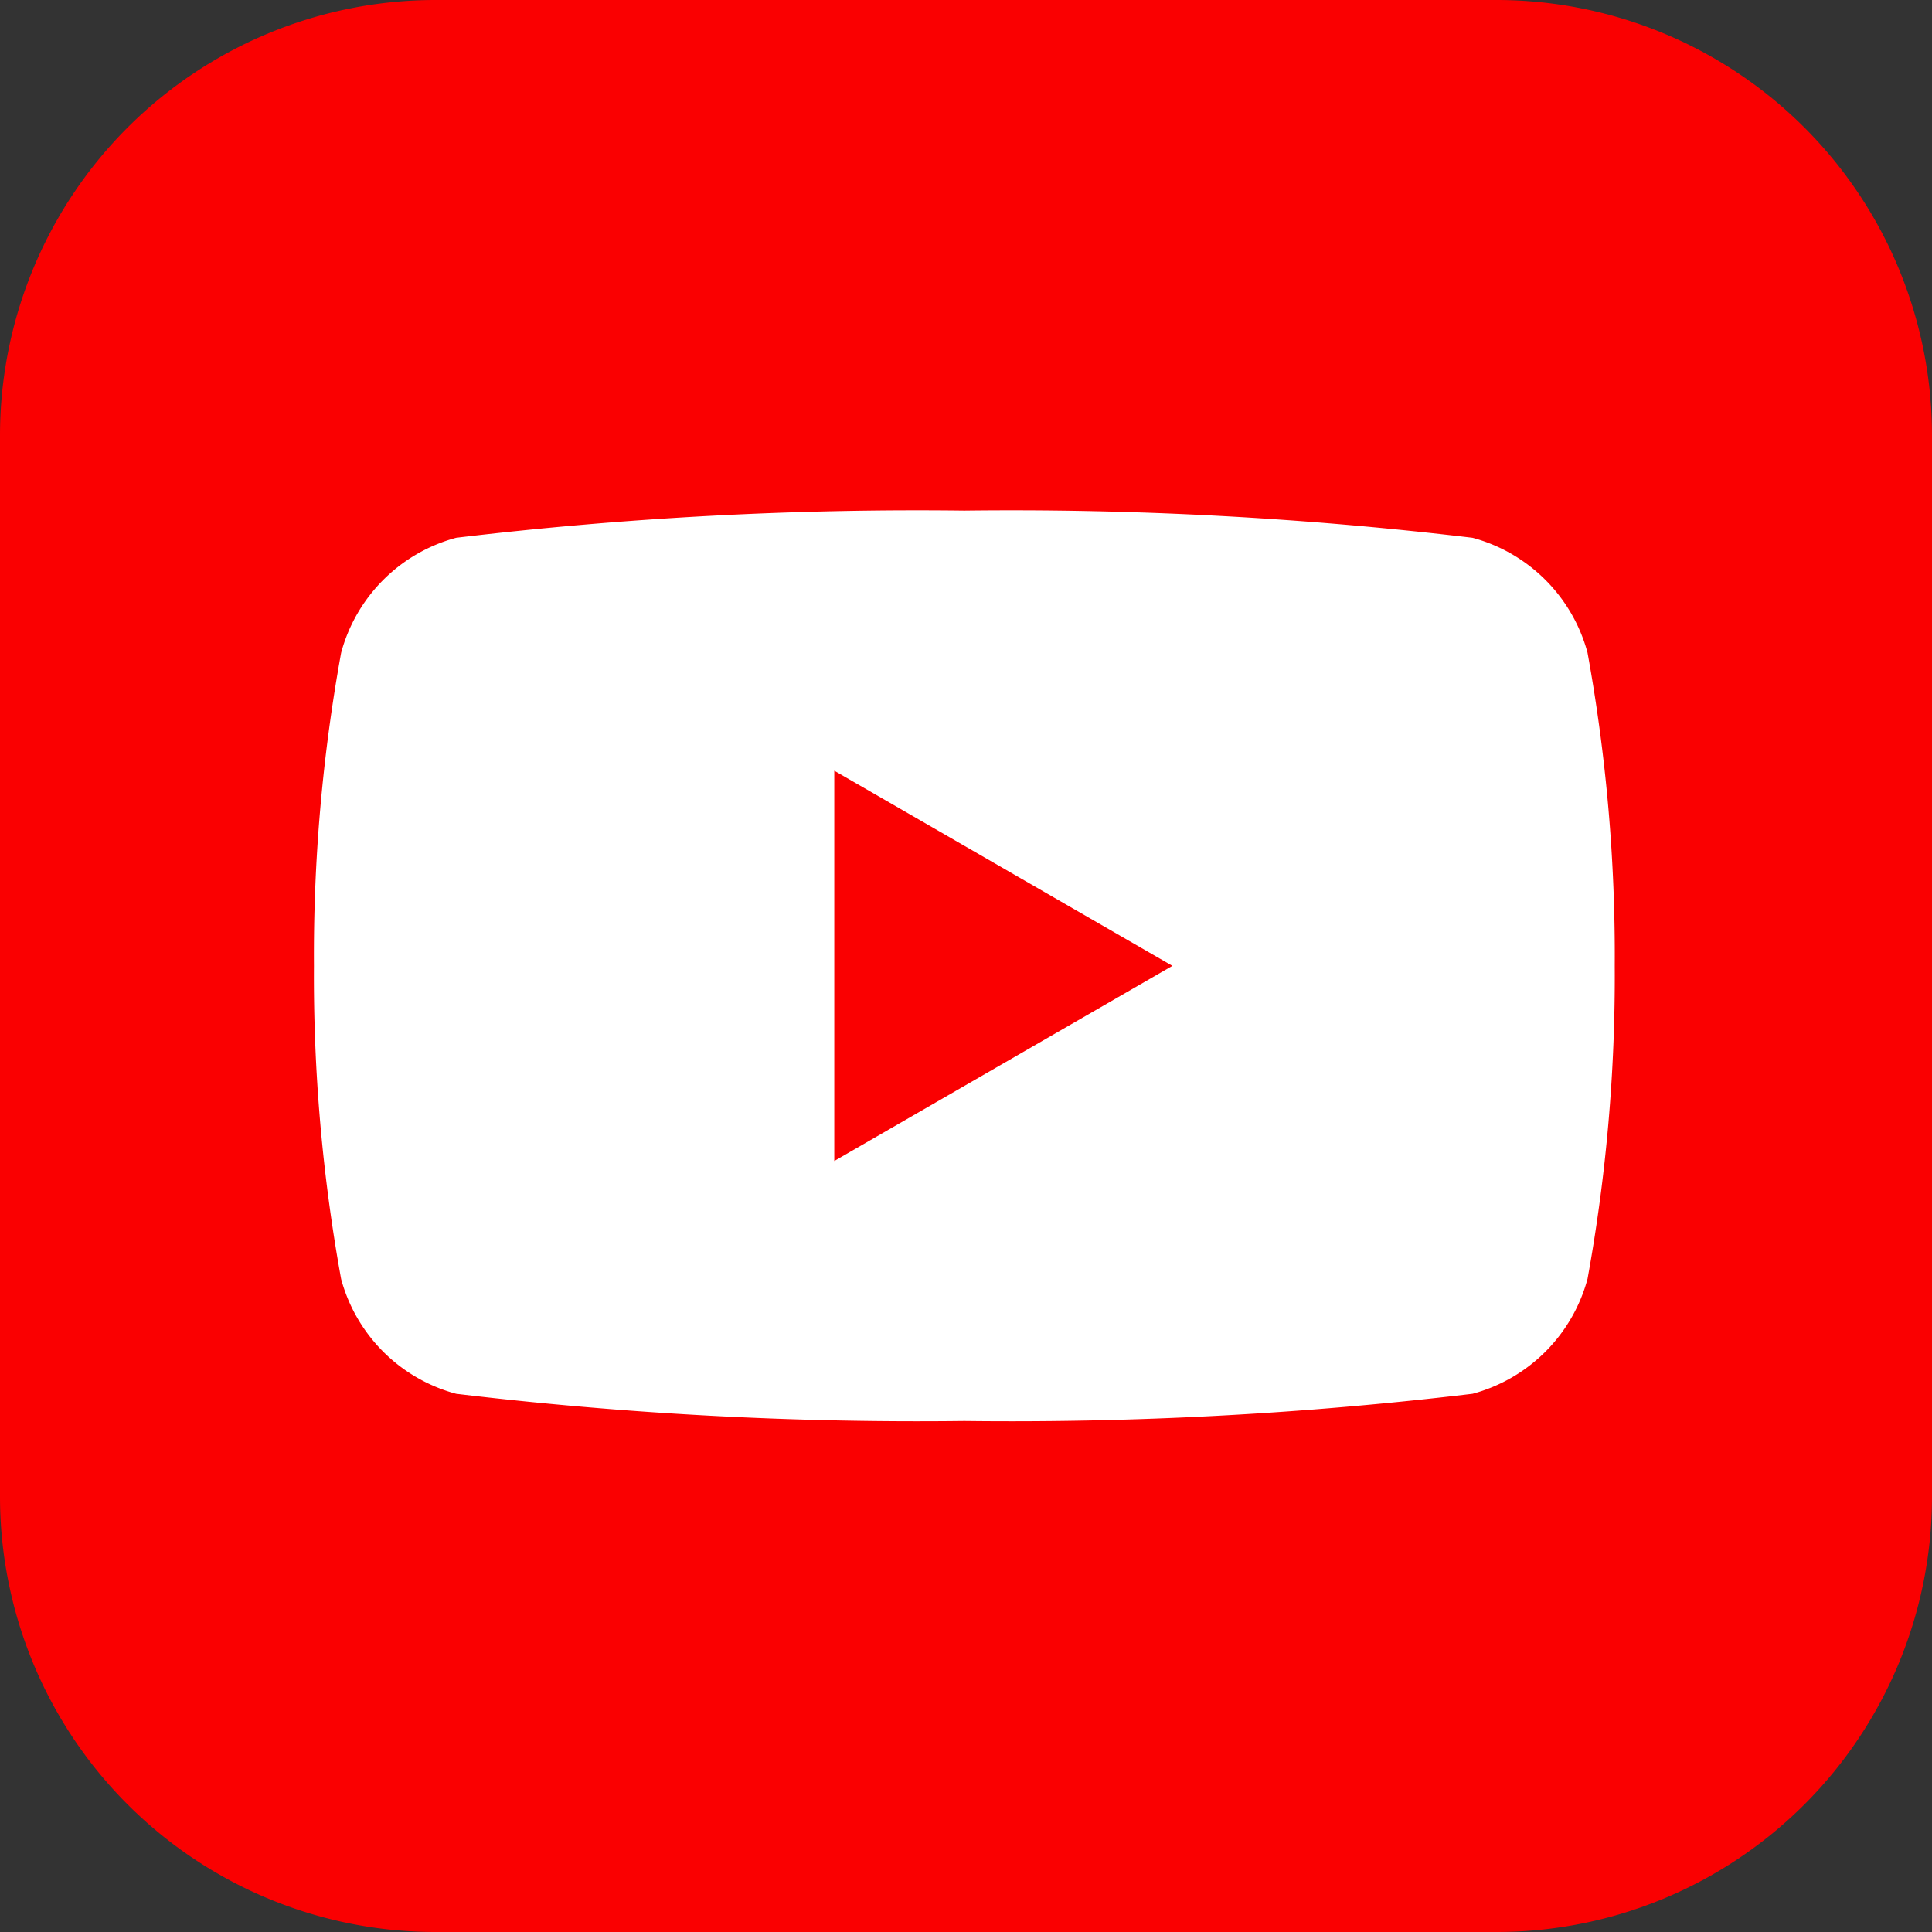
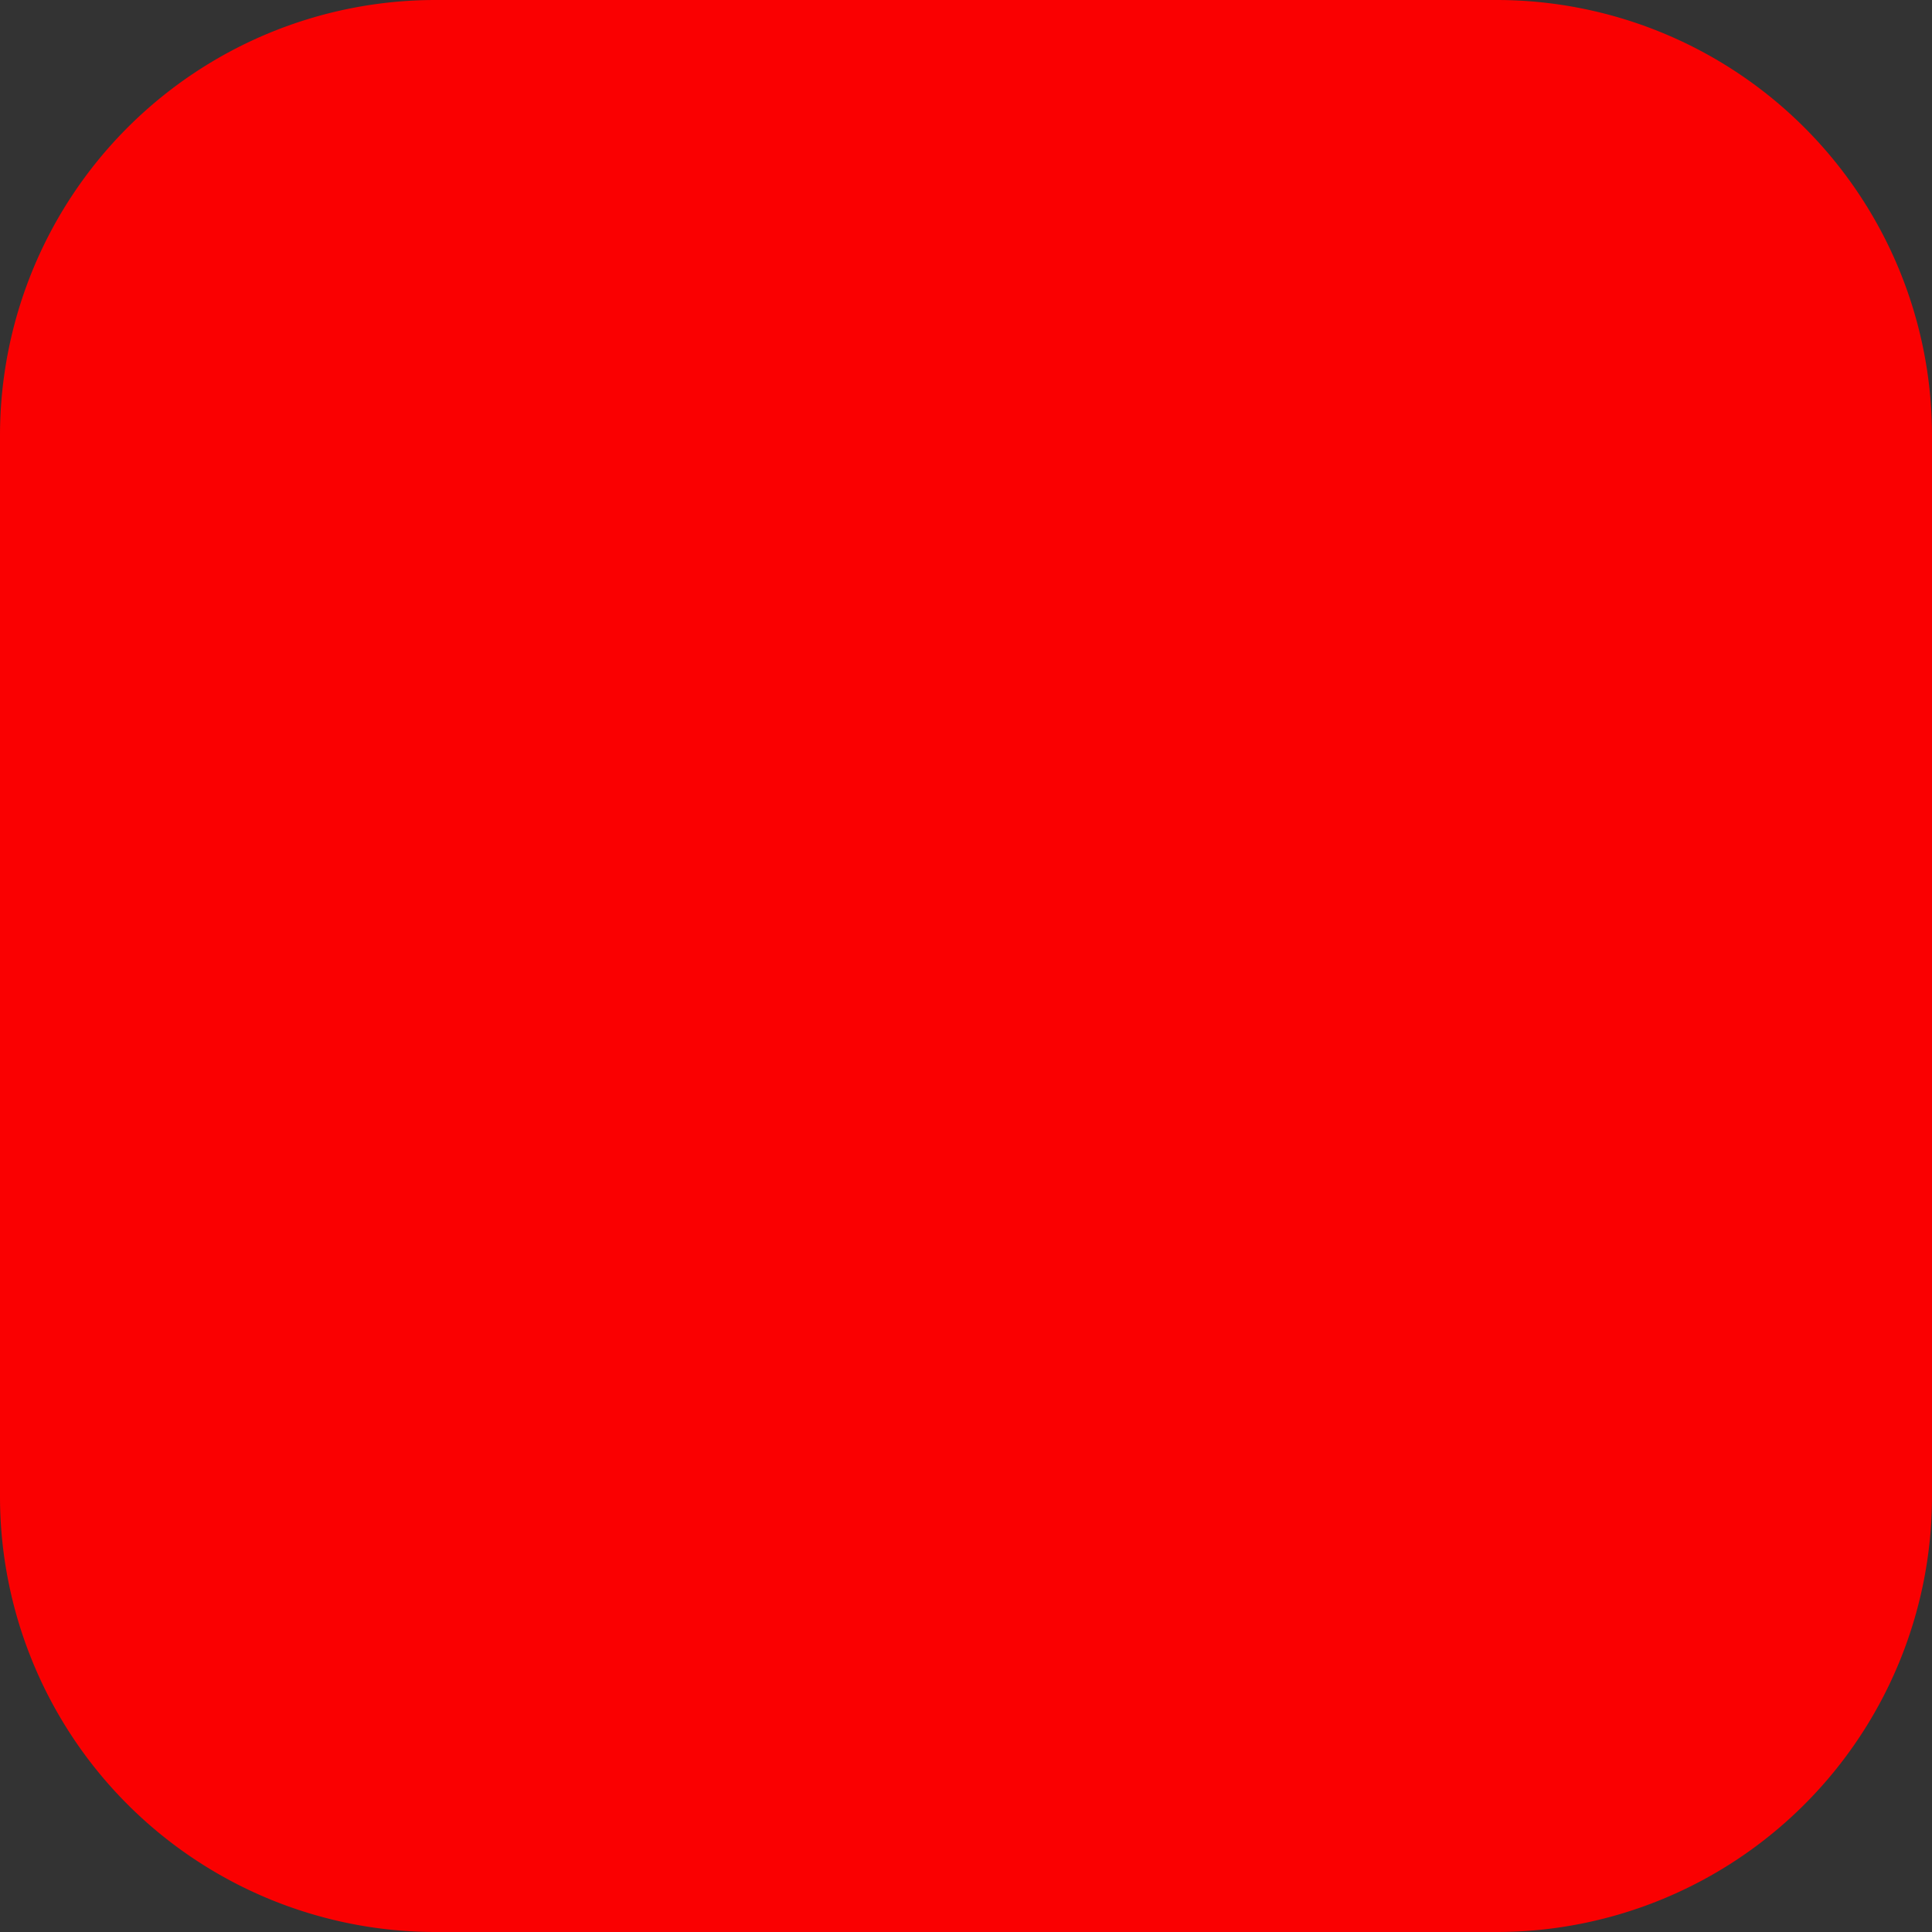
<svg xmlns="http://www.w3.org/2000/svg" id="icon_sns_youtube_01" width="28" height="28" viewBox="0 0 28 28">
  <rect x="0" y="0" width="28" height="28" fill="#333333" stroke="none" />
  <path id="パス_2" data-name="パス 2" d="M21.688,28H6.312A6.312,6.312,0,0,1,0,21.688V6.312A6.312,6.312,0,0,1,6.312,0H21.688A6.312,6.312,0,0,1,28,6.312V21.688A6.312,6.312,0,0,1,21.688,28" fill="#fa0001" />
-   <path id="パス_8" data-name="パス 8" d="M18.458,2.061A2.361,2.361,0,0,0,16.791.394,56.328,56.328,0,0,0,9.426,0,56.328,56.328,0,0,0,2.061.394,2.361,2.361,0,0,0,.394,2.061,24.539,24.539,0,0,0,0,6.6a24.538,24.538,0,0,0,.394,4.537A2.361,2.361,0,0,0,2.061,12.8a56.35,56.35,0,0,0,7.365.394,56.35,56.35,0,0,0,7.365-.394,2.361,2.361,0,0,0,1.667-1.667A24.528,24.528,0,0,0,18.852,6.6a24.529,24.529,0,0,0-.394-4.538" transform="translate(4.55 7.4)" fill="#fff" />
-   <path id="パス_9" data-name="パス 9" d="M48.594,29.953l4.9-2.828-4.9-2.828Z" transform="translate(-36.503 -13.127)" fill="#fa0001" />
</svg>